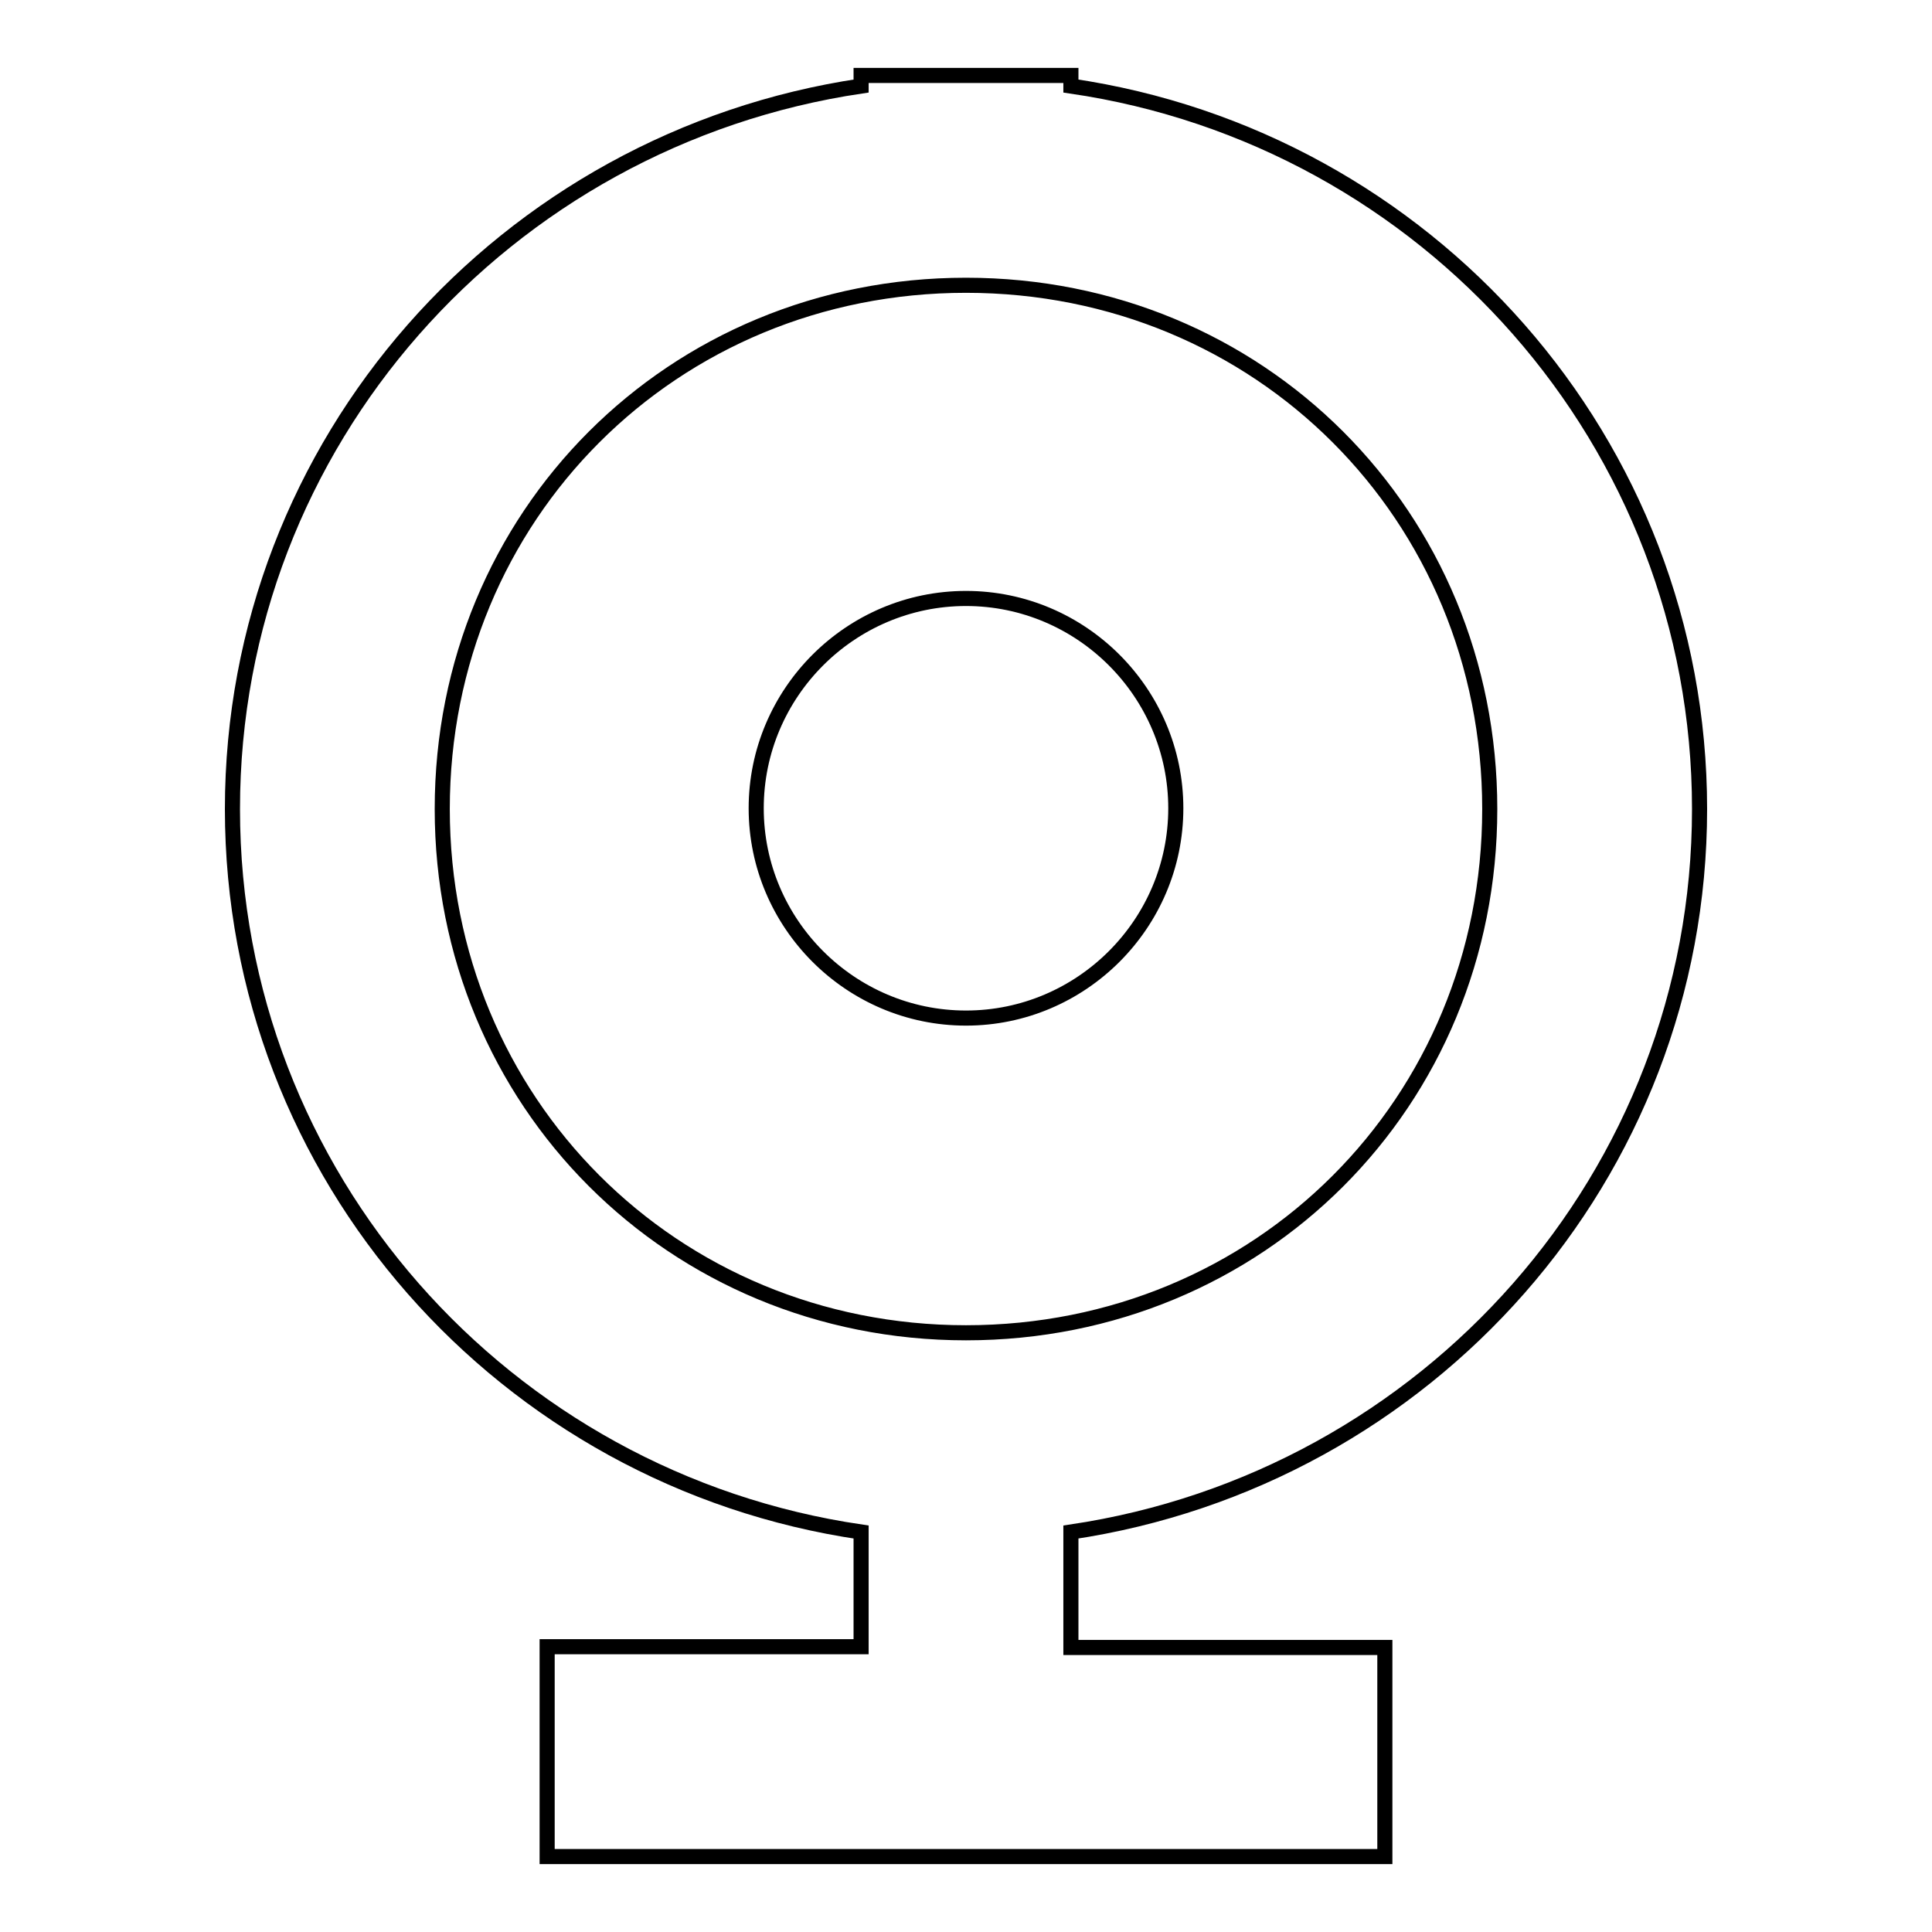
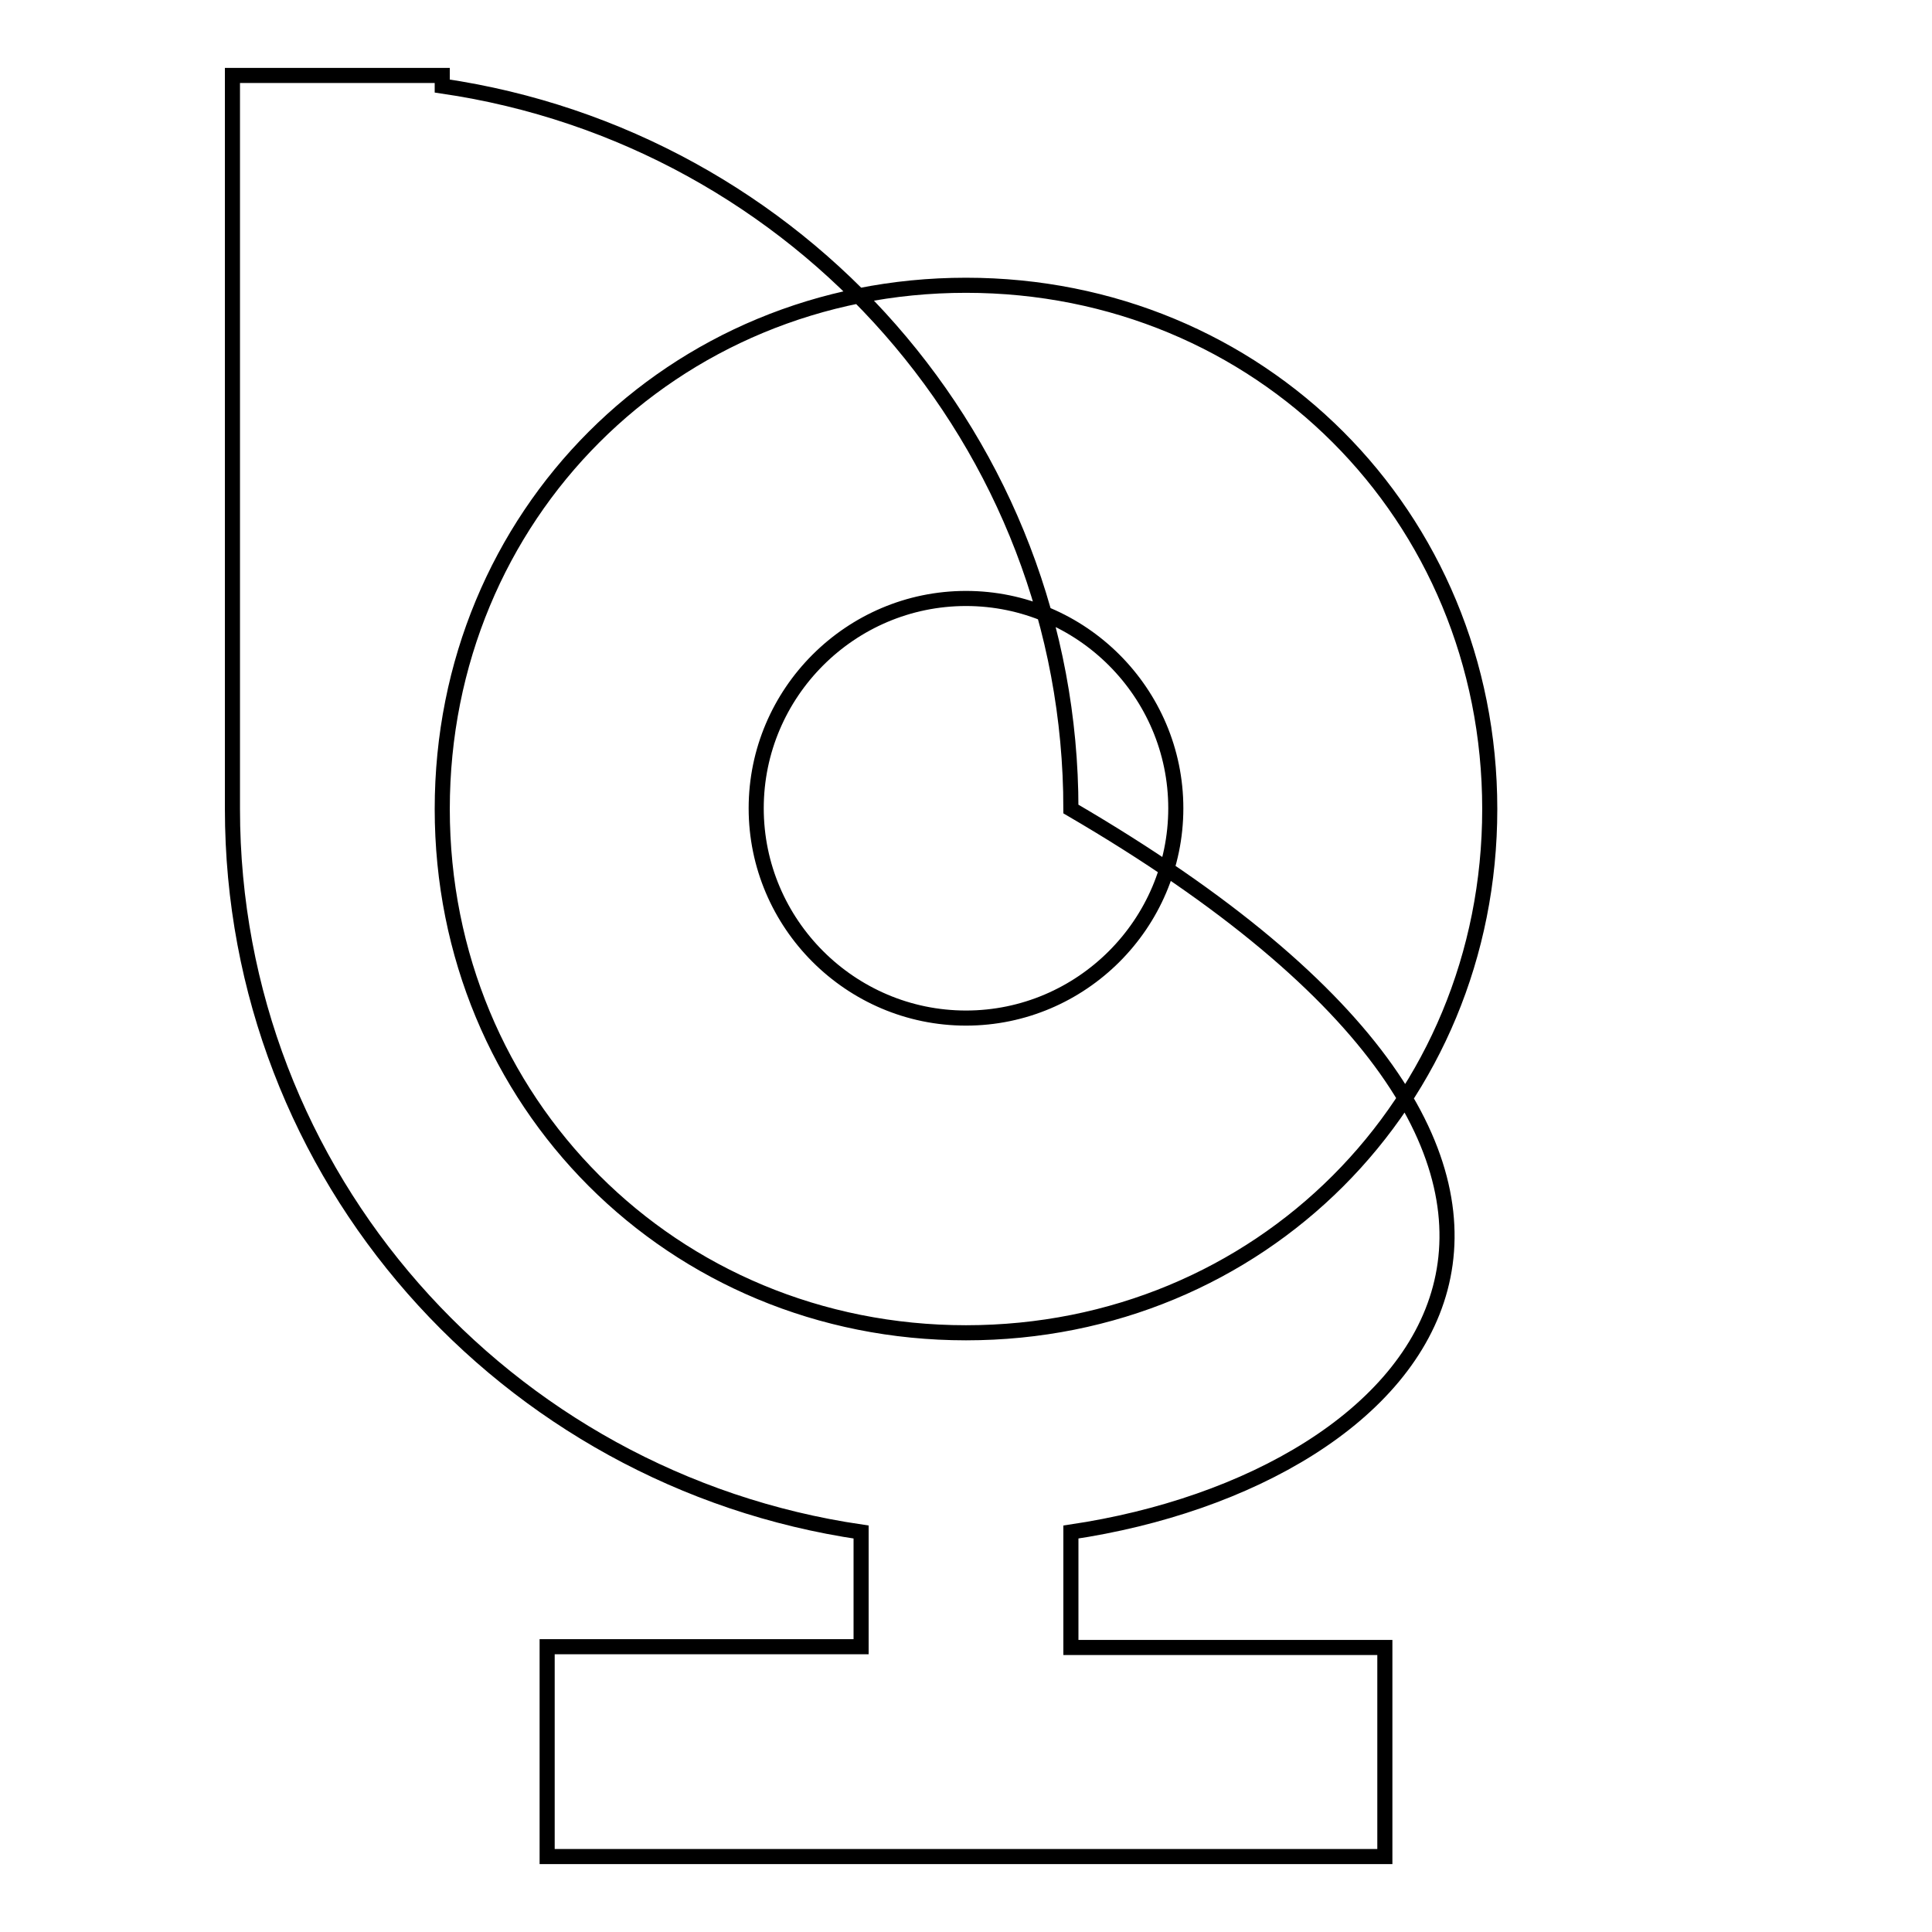
<svg xmlns="http://www.w3.org/2000/svg" version="1.1" x="0px" y="0px" viewBox="0 0 256 256" enable-background="new 0 0 256 256" xml:space="preserve">
  <g>
-     <path stroke-width="2" fill-opacity="0" stroke="#000000" d="M141.9,203v15.3h41.6V246H72.5v-27.8h41.6V203c-47.2-6.9-83.3-47.2-83.3-95.8c0-48.6,36.1-88.8,83.3-95.8 V10h27.8v1.4c47.2,6.9,83.3,47.2,83.3,95.8C225.2,155.8,189.1,196,141.9,203L141.9,203z M128,176.6c38.9,0,69.4-30.5,69.4-69.4 c0-38.9-30.5-69.4-69.4-69.4s-69.4,30.5-69.4,69.4C58.6,146,89.1,176.6,128,176.6z M128,134.9c-15.3,0-27.8-12.5-27.8-27.8 s12.5-27.8,27.8-27.8c15.3,0,27.8,12.5,27.8,27.8S143.3,134.9,128,134.9z" />
+     <path stroke-width="2" fill-opacity="0" stroke="#000000" d="M141.9,203v15.3h41.6V246H72.5v-27.8h41.6V203c-47.2-6.9-83.3-47.2-83.3-95.8V10h27.8v1.4c47.2,6.9,83.3,47.2,83.3,95.8C225.2,155.8,189.1,196,141.9,203L141.9,203z M128,176.6c38.9,0,69.4-30.5,69.4-69.4 c0-38.9-30.5-69.4-69.4-69.4s-69.4,30.5-69.4,69.4C58.6,146,89.1,176.6,128,176.6z M128,134.9c-15.3,0-27.8-12.5-27.8-27.8 s12.5-27.8,27.8-27.8c15.3,0,27.8,12.5,27.8,27.8S143.3,134.9,128,134.9z" />
  </g>
</svg>